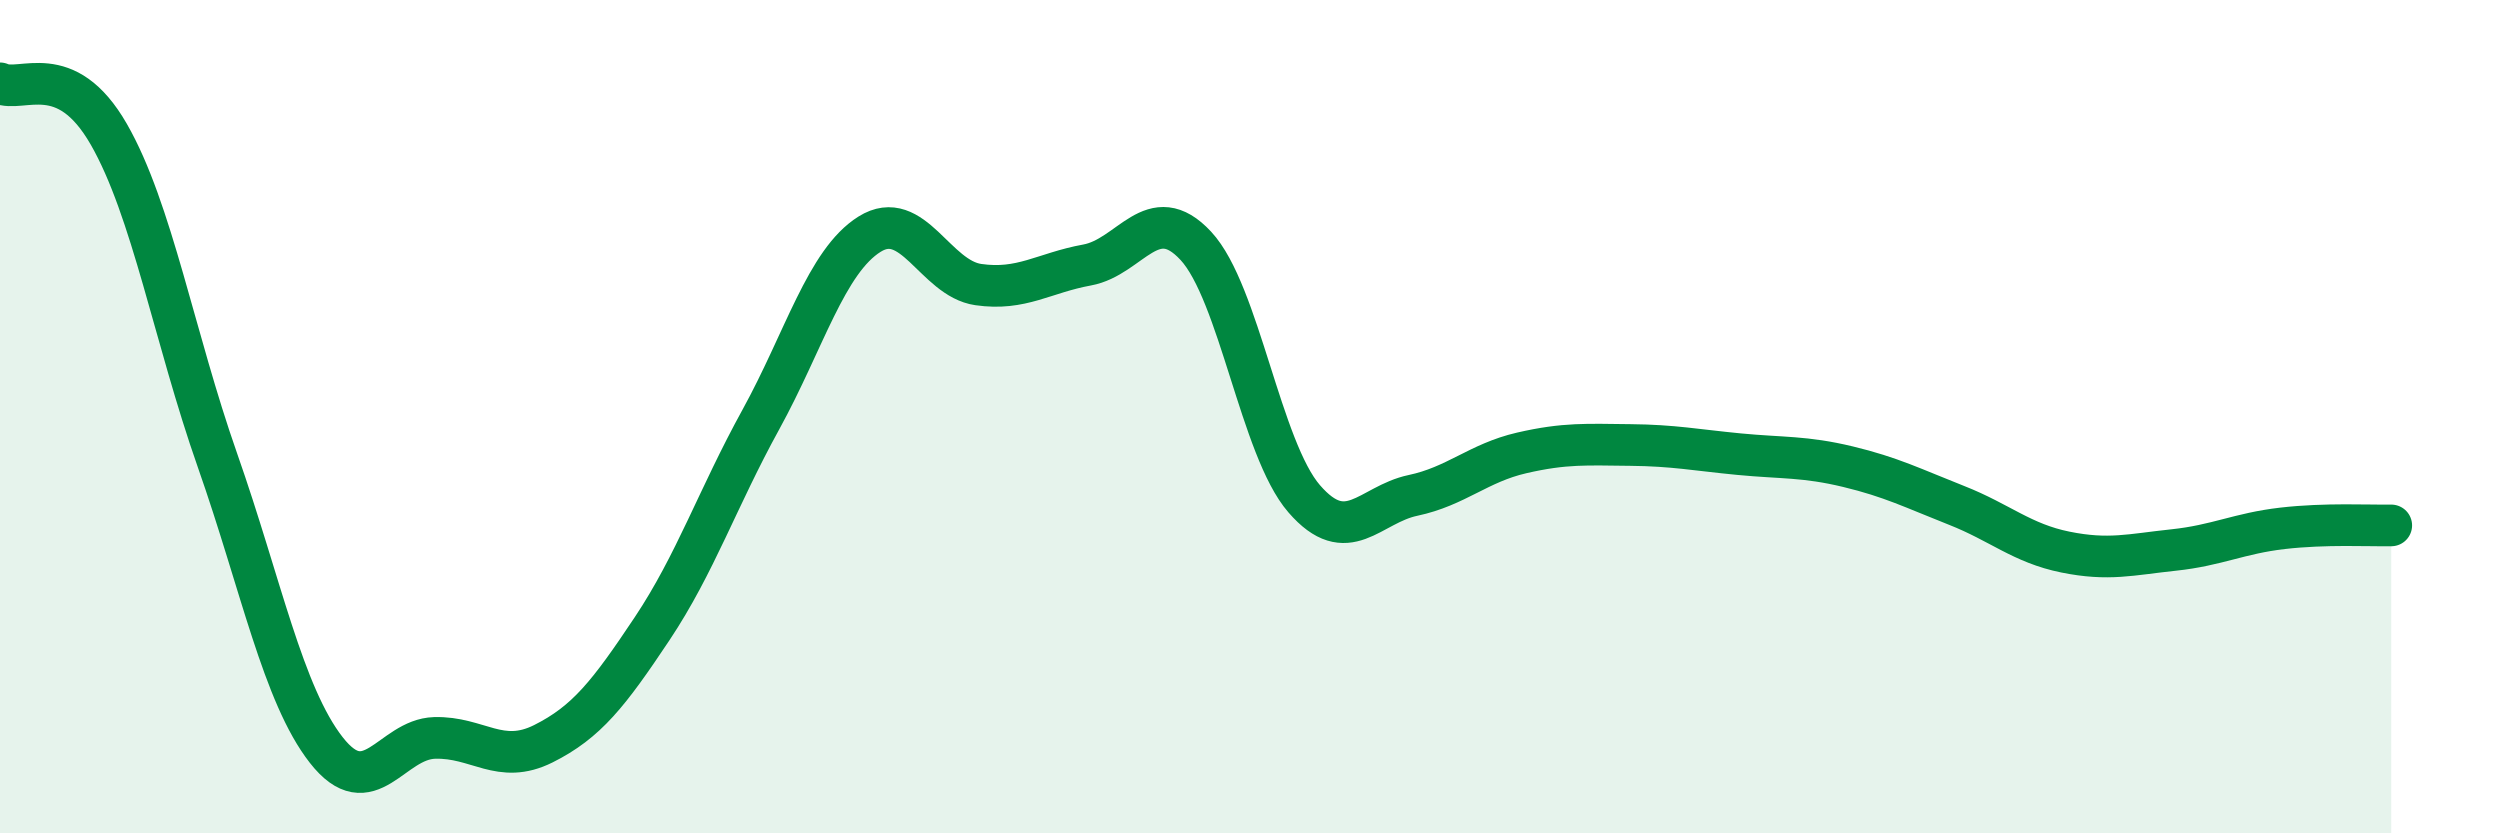
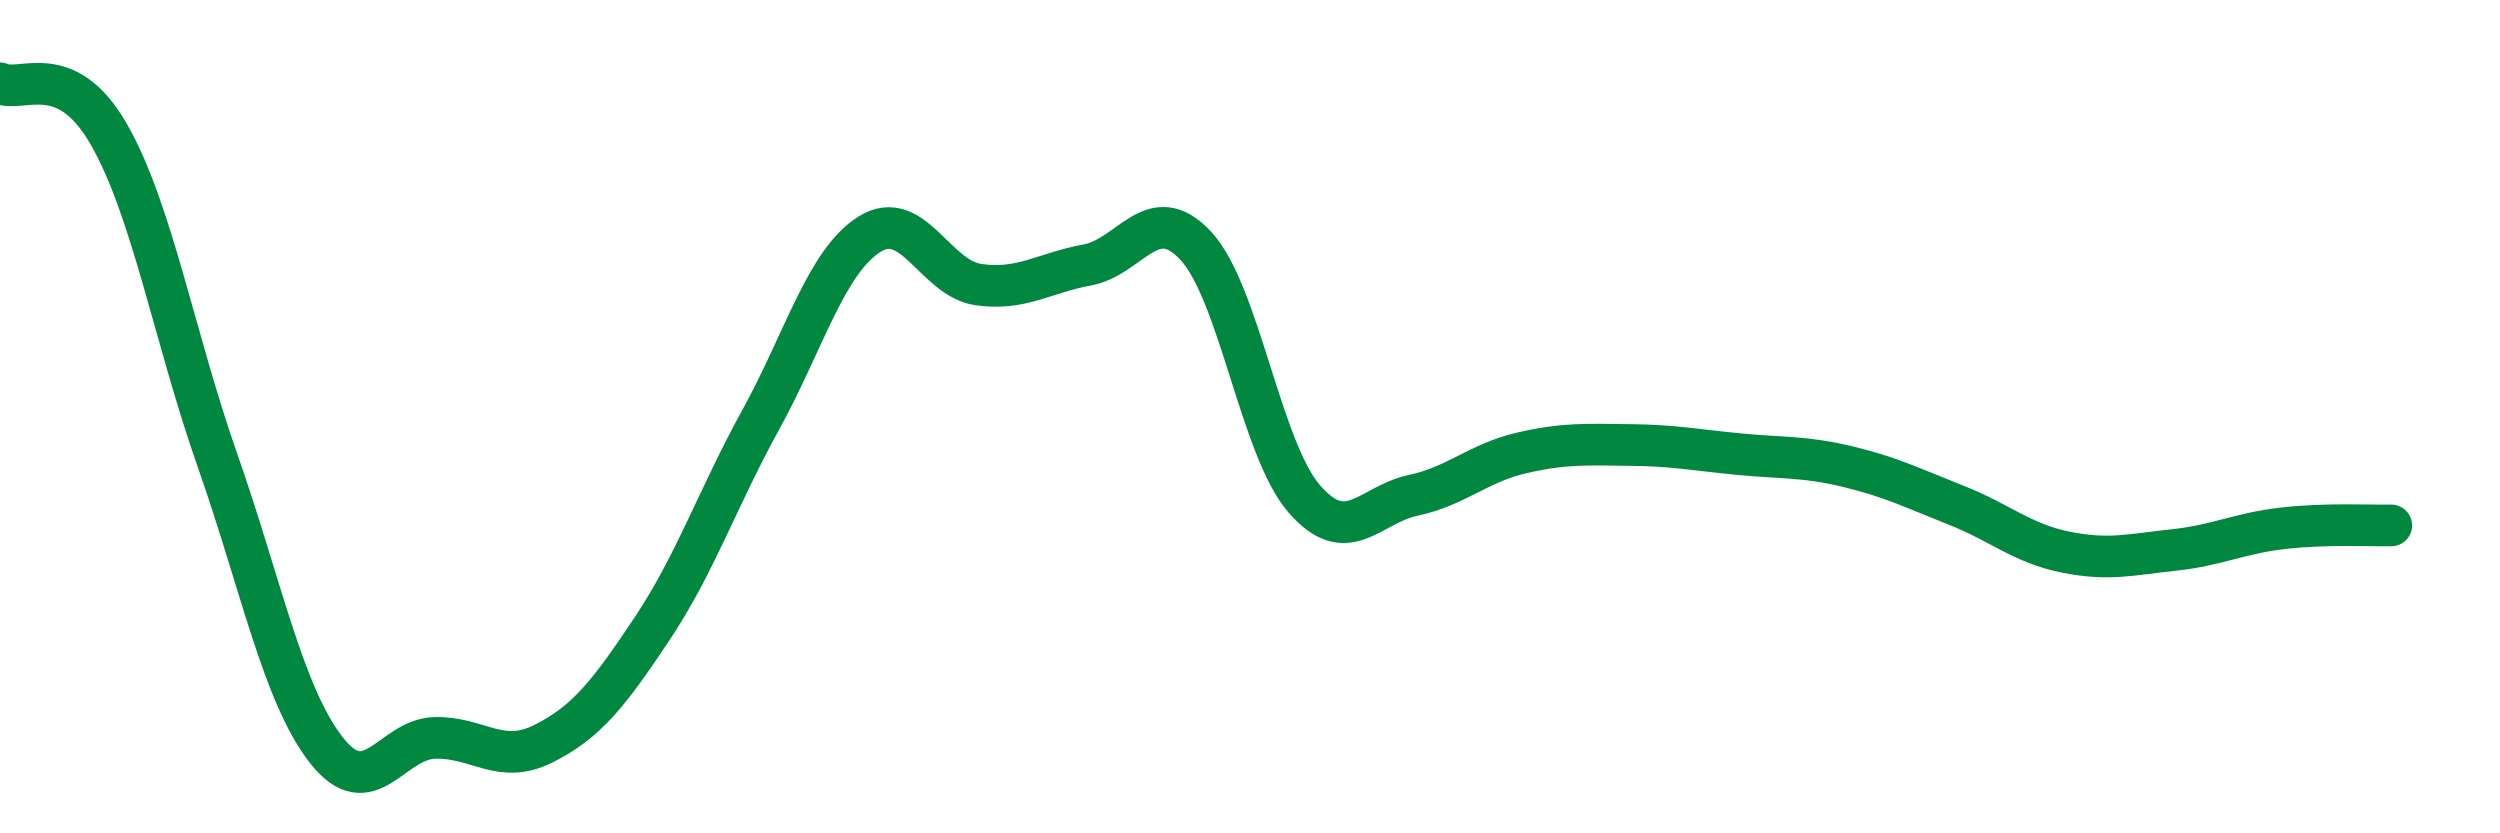
<svg xmlns="http://www.w3.org/2000/svg" width="60" height="20" viewBox="0 0 60 20">
-   <path d="M 0,2 C 0.52,2.24 1.57,1.41 2.61,3.22 C 3.65,5.03 4.18,8.09 5.22,11.05 C 6.26,14.01 6.79,16.67 7.83,18 C 8.87,19.33 9.39,17.74 10.43,17.71 C 11.47,17.68 12,18.37 13.04,17.85 C 14.08,17.33 14.61,16.65 15.65,15.09 C 16.69,13.53 17.22,11.96 18.26,10.07 C 19.3,8.18 19.83,6.27 20.87,5.62 C 21.91,4.97 22.44,6.68 23.48,6.83 C 24.52,6.98 25.05,6.55 26.09,6.36 C 27.13,6.17 27.66,4.78 28.7,5.9 C 29.74,7.02 30.26,10.77 31.3,11.97 C 32.34,13.17 32.87,12.11 33.91,11.89 C 34.95,11.67 35.48,11.11 36.52,10.87 C 37.56,10.63 38.09,10.67 39.13,10.68 C 40.17,10.69 40.7,10.8 41.74,10.9 C 42.78,11 43.31,10.95 44.35,11.2 C 45.39,11.45 45.92,11.72 46.96,12.13 C 48,12.54 48.53,13.04 49.57,13.25 C 50.61,13.46 51.13,13.31 52.17,13.2 C 53.21,13.09 53.74,12.8 54.78,12.68 C 55.82,12.56 56.87,12.62 57.39,12.61L57.39 20L0 20Z" fill="#008740" opacity="0.1" stroke-linecap="round" stroke-linejoin="round" />
  <path d="M 0,2 C 0.52,2.24 1.57,1.41 2.61,3.22 C 3.65,5.03 4.18,8.09 5.22,11.05 C 6.26,14.01 6.79,16.67 7.83,18 C 8.87,19.33 9.39,17.74 10.43,17.71 C 11.47,17.68 12,18.37 13.04,17.85 C 14.08,17.33 14.61,16.65 15.65,15.09 C 16.69,13.53 17.22,11.96 18.26,10.07 C 19.3,8.18 19.83,6.27 20.87,5.62 C 21.91,4.97 22.44,6.68 23.48,6.83 C 24.52,6.98 25.05,6.55 26.09,6.36 C 27.13,6.17 27.66,4.78 28.7,5.9 C 29.74,7.02 30.26,10.77 31.3,11.97 C 32.34,13.17 32.87,12.11 33.91,11.89 C 34.95,11.67 35.48,11.11 36.52,10.87 C 37.56,10.63 38.09,10.67 39.13,10.68 C 40.17,10.69 40.7,10.8 41.74,10.9 C 42.78,11 43.31,10.95 44.35,11.2 C 45.39,11.45 45.92,11.72 46.96,12.13 C 48,12.54 48.53,13.04 49.57,13.25 C 50.61,13.46 51.13,13.31 52.17,13.2 C 53.21,13.09 53.74,12.8 54.78,12.68 C 55.82,12.56 56.87,12.62 57.39,12.61" stroke="#008740" stroke-width="1" fill="none" stroke-linecap="round" stroke-linejoin="round" />
</svg>